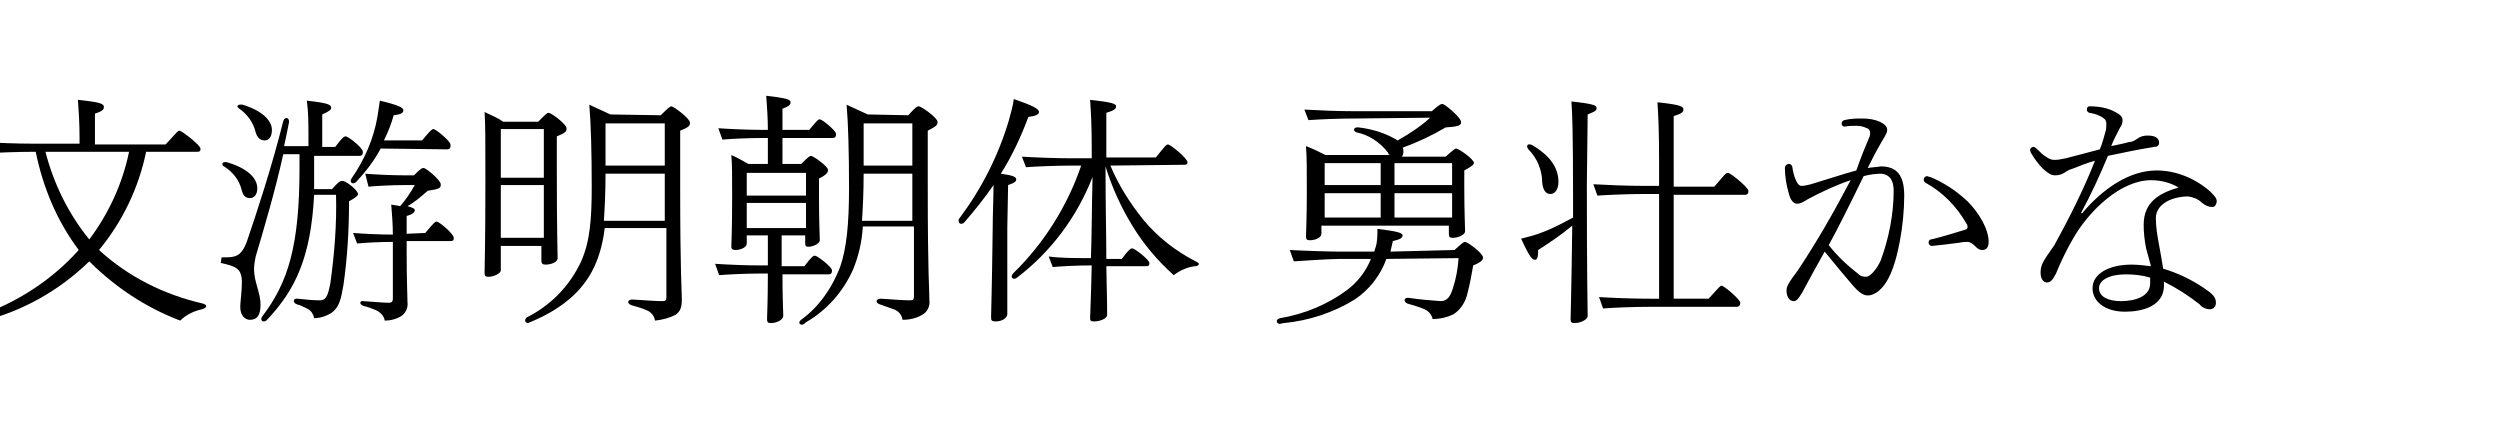
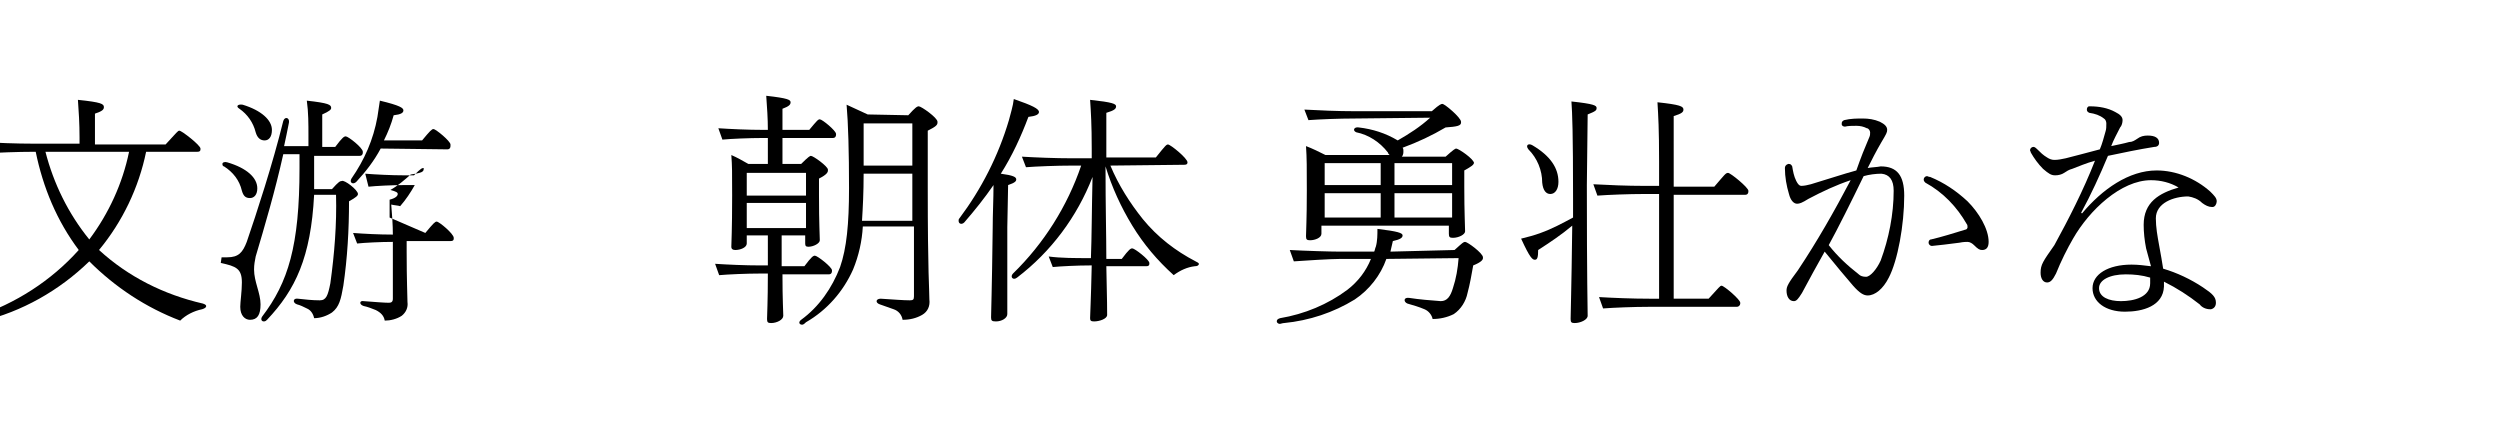
<svg xmlns="http://www.w3.org/2000/svg" version="1.1" id="レイヤー_1" x="0px" y="0px" viewBox="0 0 308 52" style="enable-background:new 0 0 308 52;" xml:space="preserve">
  <path d="M18,18.7c-0.9,4.4-2.9,8.6-5.8,12.1c3.6,3.3,8,5.5,12.8,6.6c0.3,0.1,0.4,0.2,0.4,0.3c0,0.2-0.2,0.3-0.5,0.4  c-1,0.2-2,0.7-2.7,1.4c-4.2-1.6-8-4.1-11.2-7.3c-3.7,3.6-8.3,6.2-13.3,7.4c-0.1,0-0.3,0.1-0.5,0.1s-0.3-0.1-0.4-0.3  c0-0.2,0.1-0.3,0.3-0.4c4.8-1.6,9.2-4.4,12.6-8.2C7,27.2,5.3,23.1,4.4,18.7H4.2c-2,0-4.6,0.1-6,0.2l-0.5-1.4  c1.9,0.1,4.3,0.2,6.5,0.2h5.6v-0.8c0-1.6-0.1-3.3-0.2-4.6c2.9,0.3,3.2,0.5,3.2,0.9c0,0.3-0.2,0.5-1.1,0.8v3.8h8.7  c1.4-1.5,1.5-1.7,1.7-1.7c0.3,0,2.6,1.8,2.6,2.2v0.1c0,0.2-0.1,0.3-0.4,0.3L18,18.7z M5.6,18.7c1,3.9,2.8,7.6,5.4,10.8  c2.4-3.2,4.1-6.9,4.9-10.8H5.6z" />
-   <path d="M44.1,23.9c0,0.2-0.2,0.4-1.1,0.9c0,3.5-0.2,7-0.7,10.4c-0.3,1.7-0.5,2.6-1.4,3.3c-0.6,0.4-1.4,0.7-2.2,0.7  c-0.1-0.5-0.4-1-0.9-1.2c-0.4-0.2-0.8-0.4-1.2-0.5c-0.6-0.2-0.5-0.8,0.1-0.7c0.9,0.1,1.8,0.2,2.7,0.2c0.8,0,1-0.6,1.3-2.1  c0.5-3.6,0.8-7.3,0.7-10.9h-2.7c-0.4,7.7-2.3,11.7-5.8,15.4c-0.1,0.1-0.2,0.2-0.4,0.2c-0.3,0-0.4-0.3-0.2-0.6  c3.2-4.2,4.6-8.7,4.6-18.3V19h-2c-1,4.5-2.3,8.9-3.4,12.6c-0.1,0.5-0.2,1-0.2,1.6c0,1.5,0.8,2.9,0.8,4.3c0,1.3-0.4,1.9-1.3,1.9  c-0.6,0-1.2-0.5-1.2-1.6c0-0.6,0.2-1.9,0.2-3c0-1.7-0.7-2-2.6-2.4l0.1-0.7c0.4,0,0.5,0,0.7,0c1.4,0,1.9-0.6,2.4-1.9  c1.2-3.5,3.2-9.6,4.5-14.9c0.2-0.6,0.8-0.4,0.7,0.2c-0.2,1-0.4,2-0.6,2.9h3v-1.3c0-1.4,0-2.9-0.2-4.3c2.7,0.3,3,0.5,3,0.9  c0,0.2-0.2,0.4-1.1,0.8v4h1.6c0.9-1.2,1.1-1.3,1.3-1.3c0.3,0,2.1,1.4,2.1,1.9v0.1c0,0.2-0.1,0.4-0.4,0.4h-5.6v1.7c0,0.9,0,1.7,0,2.4  h2.2c0.8-0.9,1-1,1.2-1C42.4,22.1,44.1,23.4,44.1,23.9L44.1,23.9z M27.4,20.2c0-0.2,0.3-0.3,0.6-0.2c2.4,0.7,3.7,1.9,3.7,3.2  c0,0.8-0.4,1.2-0.9,1.2s-0.8-0.2-1-0.9c-0.3-1.3-1.1-2.3-2.2-3C27.5,20.5,27.4,20.4,27.4,20.2z M29.9,12.9c2.3,0.7,3.6,1.9,3.6,3.1  c0,0.9-0.4,1.3-0.9,1.3s-0.9-0.3-1.1-1c-0.3-1.2-1-2.2-2-2.9C29,13.1,29.3,12.8,29.9,12.9z M46.9,18.3c-0.8,1.5-1.8,2.8-3,4.1  c-0.4,0.4-0.9,0.1-0.6-0.4c1.6-2.3,2.7-4.8,3.2-7.6c0.1-0.7,0.2-1.3,0.3-2c2.5,0.6,2.9,0.9,2.9,1.2s-0.3,0.5-1.2,0.6  c-0.3,1.1-0.7,2.1-1.2,3.1H52c1-1.2,1.2-1.4,1.4-1.4c0.3,0,2.1,1.5,2.1,1.9V18c0,0.2-0.1,0.4-0.4,0.4L46.9,18.3z M52.4,28.7  c1-1.2,1.2-1.4,1.4-1.4c0.3,0,2.1,1.5,2.1,2v0.1c0,0.2-0.1,0.3-0.4,0.3h-5.4V31c0,3.7,0.1,5.4,0.1,6.2c0.1,0.7-0.2,1.3-0.7,1.7  c-0.6,0.4-1.4,0.6-2.1,0.6c-0.1-0.6-0.5-1-1.1-1.3c-0.5-0.2-1-0.4-1.5-0.5c-0.6-0.2-0.5-0.7,0-0.6c1.3,0.1,2.6,0.2,3.1,0.2  c0.3,0,0.5-0.1,0.5-0.5v-7c-1.5,0-3.5,0.1-4.4,0.2l-0.5-1.3c1.3,0.1,3.2,0.2,4.9,0.2c0-1.2-0.1-2.5-0.2-3.7c0.4,0.1,0.8,0.1,1.1,0.2  c0.7-0.8,1.3-1.7,1.8-2.6h-1.3c-1.5,0-3.5,0.1-4.4,0.2L45,21.4c1.3,0.1,3.2,0.2,4.8,0.2H51c0.9-0.9,1-0.9,1.2-0.9  c0.3,0,2.1,1.5,2.1,2v0.1c0,0.4-0.3,0.5-1.6,0.7c-0.8,0.7-1.6,1.4-2.5,1.9c0.7,0.2,0.9,0.3,0.9,0.5s-0.2,0.5-1,0.7v2.2L52.4,28.7z" />
-   <path d="M61.7,30.3v3c0,0.4-0.9,0.8-1.5,0.8c-0.4,0-0.5-0.1-0.5-0.5c0-0.6,0.1-3.4,0.1-11.5c0-5.4,0-6.4-0.1-8.3  c0.8,0.4,1.6,0.7,2.3,1.2h4.3c1-1,1.1-1.1,1.3-1.1c0.3,0,2.2,1.4,2.2,1.9v0.1c0,0.3-0.2,0.5-1.2,0.9v4c0,7.7,0.1,10.4,0.1,11  c0,0.5-0.8,0.8-1.5,0.8c-0.3,0-0.5-0.1-0.5-0.5v-1.8H61.7z M61.7,15.9v6H67v-6H61.7z M67,29.3v-6.5h-5.3v6.5H67z M81.4,14.2  c1-1,1.2-1.1,1.3-1.1c0.3,0,2.3,1.5,2.3,2v0.1c0,0.3-0.2,0.5-1.2,0.9v7c0,10.7,0.2,12.5,0.2,13.8c0,1-0.2,1.5-0.8,1.9  c-0.8,0.4-1.6,0.6-2.5,0.7c-0.1-0.6-0.5-1.1-1.1-1.3c-0.4-0.2-1.1-0.4-1.8-0.6c-0.6-0.2-0.5-0.7,0.1-0.7c1.7,0.1,2.9,0.2,3.7,0.2  c0.4,0,0.5-0.1,0.5-0.5v-8.5h-7.6c-0.2,1.7-0.6,3.3-1.3,4.8c-1.5,3.2-4.3,5.3-7.9,6.8c-0.1,0-0.2,0.1-0.2,0.1  c-0.2,0-0.4-0.1-0.4-0.3s0.1-0.3,0.2-0.4c3-1.5,5.3-3.9,6.7-6.9c1.1-2.5,1.3-5.2,1.3-9.3s-0.1-7.8-0.3-10c0.9,0.4,1.7,0.8,2.6,1.2  L81.4,14.2z M81.9,27.2v-5.8h-7.3c0,2.4-0.1,4.2-0.2,5.8H81.9z M74.6,15.2v5.2h7.3v-5.2H74.6z" />
+   <path d="M44.1,23.9c0,0.2-0.2,0.4-1.1,0.9c0,3.5-0.2,7-0.7,10.4c-0.3,1.7-0.5,2.6-1.4,3.3c-0.6,0.4-1.4,0.7-2.2,0.7  c-0.1-0.5-0.4-1-0.9-1.2c-0.4-0.2-0.8-0.4-1.2-0.5c-0.6-0.2-0.5-0.8,0.1-0.7c0.9,0.1,1.8,0.2,2.7,0.2c0.8,0,1-0.6,1.3-2.1  c0.5-3.6,0.8-7.3,0.7-10.9h-2.7c-0.4,7.7-2.3,11.7-5.8,15.4c-0.1,0.1-0.2,0.2-0.4,0.2c-0.3,0-0.4-0.3-0.2-0.6  c3.2-4.2,4.6-8.7,4.6-18.3V19h-2c-1,4.5-2.3,8.9-3.4,12.6c-0.1,0.5-0.2,1-0.2,1.6c0,1.5,0.8,2.9,0.8,4.3c0,1.3-0.4,1.9-1.3,1.9  c-0.6,0-1.2-0.5-1.2-1.6c0-0.6,0.2-1.9,0.2-3c0-1.7-0.7-2-2.6-2.4l0.1-0.7c0.4,0,0.5,0,0.7,0c1.4,0,1.9-0.6,2.4-1.9  c1.2-3.5,3.2-9.6,4.5-14.9c0.2-0.6,0.8-0.4,0.7,0.2c-0.2,1-0.4,2-0.6,2.9h3v-1.3c0-1.4,0-2.9-0.2-4.3c2.7,0.3,3,0.5,3,0.9  c0,0.2-0.2,0.4-1.1,0.8v4h1.6c0.9-1.2,1.1-1.3,1.3-1.3c0.3,0,2.1,1.4,2.1,1.9v0.1c0,0.2-0.1,0.4-0.4,0.4h-5.6v1.7c0,0.9,0,1.7,0,2.4  h2.2c0.8-0.9,1-1,1.2-1C42.4,22.1,44.1,23.4,44.1,23.9L44.1,23.9z M27.4,20.2c0-0.2,0.3-0.3,0.6-0.2c2.4,0.7,3.7,1.9,3.7,3.2  c0,0.8-0.4,1.2-0.9,1.2s-0.8-0.2-1-0.9c-0.3-1.3-1.1-2.3-2.2-3C27.5,20.5,27.4,20.4,27.4,20.2z M29.9,12.9c2.3,0.7,3.6,1.9,3.6,3.1  c0,0.9-0.4,1.3-0.9,1.3s-0.9-0.3-1.1-1c-0.3-1.2-1-2.2-2-2.9C29,13.1,29.3,12.8,29.9,12.9z M46.9,18.3c-0.8,1.5-1.8,2.8-3,4.1  c-0.4,0.4-0.9,0.1-0.6-0.4c1.6-2.3,2.7-4.8,3.2-7.6c0.1-0.7,0.2-1.3,0.3-2c2.5,0.6,2.9,0.9,2.9,1.2s-0.3,0.5-1.2,0.6  c-0.3,1.1-0.7,2.1-1.2,3.1H52c1-1.2,1.2-1.4,1.4-1.4c0.3,0,2.1,1.5,2.1,1.9V18c0,0.2-0.1,0.4-0.4,0.4L46.9,18.3z M52.4,28.7  c1-1.2,1.2-1.4,1.4-1.4c0.3,0,2.1,1.5,2.1,2v0.1c0,0.2-0.1,0.3-0.4,0.3h-5.4V31c0,3.7,0.1,5.4,0.1,6.2c0.1,0.7-0.2,1.3-0.7,1.7  c-0.6,0.4-1.4,0.6-2.1,0.6c-0.1-0.6-0.5-1-1.1-1.3c-0.5-0.2-1-0.4-1.5-0.5c-0.6-0.2-0.5-0.7,0-0.6c1.3,0.1,2.6,0.2,3.1,0.2  c0.3,0,0.5-0.1,0.5-0.5v-7c-1.5,0-3.5,0.1-4.4,0.2l-0.5-1.3c1.3,0.1,3.2,0.2,4.9,0.2c0-1.2-0.1-2.5-0.2-3.7c0.4,0.1,0.8,0.1,1.1,0.2  c0.7-0.8,1.3-1.7,1.8-2.6h-1.3c-1.5,0-3.5,0.1-4.4,0.2L45,21.4c1.3,0.1,3.2,0.2,4.8,0.2H51c0.9-0.9,1-0.9,1.2-0.9  v0.1c0,0.4-0.3,0.5-1.6,0.7c-0.8,0.7-1.6,1.4-2.5,1.9c0.7,0.2,0.9,0.3,0.9,0.5s-0.2,0.5-1,0.7v2.2L52.4,28.7z" />
  <path d="M96.4,33.8c0,3.2,0.1,4.6,0.1,5.1s-0.8,0.9-1.5,0.9c-0.4,0-0.5-0.1-0.5-0.5c0-0.5,0.1-2.1,0.1-5.6h-0.9  c-1.7,0-4,0.1-5.1,0.2l-0.5-1.4c1.5,0.1,3.7,0.2,5.6,0.2h0.9V29H92v1c0,0.5-0.8,0.8-1.4,0.8c-0.3,0-0.5-0.1-0.5-0.4  c0-0.6,0.1-1.9,0.1-6.3c0-3,0-3.6-0.1-5c0.7,0.3,1.4,0.7,2.1,1.1h2.4V17H94c-1.7,0-4,0.1-5,0.2l-0.5-1.4C90,15.9,92.2,16,94,16h0.6  c0-1.4-0.1-2.8-0.2-4.2c2.7,0.3,3,0.5,3,0.8s-0.2,0.5-1,0.8V16h3.3c1-1.2,1.1-1.3,1.3-1.3c0.3,0,2,1.4,2,1.8v0.1  c0,0.2-0.1,0.4-0.4,0.4h-6.2v3.2h2.3c0.9-0.9,1.1-1,1.2-1c0.3,0,2.1,1.3,2.1,1.7V21c0,0.2-0.1,0.5-1.1,1v2c0,3.7,0.1,5,0.1,5.6  c0,0.4-0.8,0.8-1.4,0.8c-0.3,0-0.4-0.1-0.4-0.4v-1h-2.9v3.8h2.8c0.9-1.2,1.1-1.3,1.3-1.3c0.3,0,2.1,1.4,2.1,1.8v0.1  c0,0.2-0.1,0.4-0.4,0.4H96.4z M92,21.3v2.8h7.3v-2.8H92z M92,28.1h7.3V25H92V28.1z M111.9,14.2c0.9-1,1.1-1.1,1.3-1.1  c0.3,0,2.3,1.4,2.3,1.9v0.1c0,0.3-0.2,0.5-1.2,1v7c0,10.8,0.2,12.5,0.2,13.8c0.1,0.8-0.2,1.5-0.9,1.9c-0.7,0.4-1.5,0.6-2.4,0.6  c-0.1-0.6-0.5-1.1-1.1-1.3s-1.1-0.4-1.7-0.6c-0.6-0.2-0.5-0.7,0.1-0.7c1.6,0.1,2.8,0.2,3.6,0.2c0.4,0,0.5-0.1,0.5-0.5v-8.6h-6.3  c-0.1,1.8-0.5,3.6-1.2,5.3c-1.2,2.7-3.2,5-5.8,6.5C99,40,98.9,40,98.8,40c-0.3,0-0.5-0.3-0.1-0.6c2.2-1.6,3.8-3.9,4.8-6.5  c0.8-2.3,1.1-5.3,1.1-9.7c0-4.5-0.1-8-0.3-10.3c0.9,0.4,1.7,0.8,2.6,1.2L111.9,14.2z M112.4,27.2v-5.8h-6c0,2.3-0.1,4.2-0.2,5.8  H112.4z M106.4,15.2v5.2h6v-5.2H106.4z" />
  <path d="M124.1,28c0,7.3,0,9.9,0,10.7c0,0.5-0.7,0.9-1.4,0.9c-0.5,0-0.6-0.1-0.6-0.5c0-0.7,0.1-2.9,0.2-11c0-1.7,0.1-3.6,0.1-5.3  c-1.1,1.6-2.3,3.1-3.6,4.6c-0.3,0.3-0.7,0.2-0.7-0.2c0-0.1,0-0.2,0.1-0.3c2.7-3.6,4.8-7.7,6.1-12.1c0.2-0.8,0.5-1.7,0.6-2.6  c2.3,0.8,3.1,1.2,3.1,1.6c0,0.3-0.4,0.5-1.3,0.6c-0.9,2.4-2,4.8-3.4,7c1.5,0.2,1.9,0.4,1.9,0.7c0,0.2-0.1,0.4-1,0.7L124.1,28z   M136.8,20.4c1,2.4,2.4,4.6,4,6.6c1.8,2.2,4,3.9,6.5,5.2c0.2,0.1,0.4,0.2,0.4,0.3c0,0.2-0.2,0.3-0.5,0.3c-0.9,0.1-1.8,0.5-2.6,1.1  c-2-1.8-3.7-3.8-5.1-6.1c-1.4-2.3-2.5-4.7-3.3-7.3c0,5,0.1,8.7,0.1,11.4h1.9c0.9-1.2,1.1-1.3,1.3-1.3c0.3,0,2.1,1.4,2.1,1.8v0.1  c0,0.2-0.1,0.3-0.4,0.3h-4.9c0.1,4.2,0.1,5.7,0.1,6c0,0.5-1,0.8-1.6,0.8c-0.4,0-0.5-0.1-0.5-0.4c0-0.4,0.1-2,0.2-6.5h-0.2  c-1.5,0-3.6,0.1-4.6,0.2l-0.5-1.3c1.5,0.2,3.3,0.2,5,0.2h0.2c0.1-2.5,0.1-5.8,0.2-10c-1.9,4.9-5.1,9.2-9.3,12.4  c-0.5,0.4-0.9-0.1-0.5-0.5c3.8-3.7,6.7-8.3,8.4-13.3h-1.1c-1.9,0-4.4,0.1-5.7,0.2l-0.5-1.3c1.7,0.1,4.1,0.2,6.2,0.2h2.4v-1.2  c0-2.9-0.1-4.5-0.2-6c2.8,0.3,3.2,0.5,3.2,0.8s-0.2,0.5-1.2,0.8v5.5h6.1c1.2-1.5,1.3-1.6,1.5-1.6c0.3,0,2.4,1.7,2.4,2.2l0,0  c0,0.2-0.1,0.3-0.4,0.3L136.8,20.4z" />
  <path d="M179.2,30.8c1-0.9,1.1-1,1.3-1c0.3,0,2.2,1.4,2.2,1.9v0.1c0,0.2-0.2,0.5-1.2,0.9c-0.2,1.1-0.4,2.3-0.7,3.4  c-0.2,1-0.8,2-1.7,2.6c-0.8,0.4-1.7,0.6-2.6,0.6c-0.1-0.5-0.5-1-1-1.2c-0.7-0.3-1.4-0.5-2.1-0.7c-0.5-0.2-0.5-0.8,0.2-0.7  c1.3,0.2,2.6,0.3,3.9,0.4c0.8,0,1.2-0.6,1.5-1.6c0.4-1.2,0.6-2.4,0.7-3.7l-8.9,0.1c-0.7,2-2.1,3.8-3.9,5c-2.6,1.6-5.6,2.6-8.7,2.9  c-0.2,0-0.4,0.1-0.5,0.1c-0.3,0-0.4-0.2-0.4-0.3c0-0.2,0.1-0.3,0.4-0.4c3-0.5,5.9-1.7,8.3-3.5c1.3-1,2.3-2.3,2.9-3.8h-3.8  c-1.2,0-4.3,0.2-5.7,0.3l-0.5-1.4c1.8,0.1,5,0.2,6.2,0.2h4.2c0.1-0.2,0.1-0.4,0.2-0.6c0.2-0.7,0.2-1.5,0.2-2.2  c2.5,0.3,3.1,0.5,3.1,0.8s-0.3,0.5-1.2,0.7c-0.1,0.4-0.2,0.9-0.3,1.3L179.2,30.8z M166.9,14.6c-1.9,0-4.4,0.1-5.7,0.2l-0.5-1.3  c1.8,0.1,4.1,0.2,6.2,0.2h9.5c1-0.9,1.2-0.9,1.3-0.9c0.3,0,2.3,1.7,2.3,2.2v0.1c0,0.4-0.5,0.5-1.9,0.6c-1.7,1-3.4,1.8-5.3,2.5  c0.1,0.1,0.1,0.3,0.1,0.4c0,0.2,0,0.5-0.2,0.7h5.4c1-0.9,1.2-1,1.3-1c0.3,0,2.2,1.3,2.2,1.8V20c0,0.3-0.3,0.5-1.2,1v2  c0,3.2,0.1,4.9,0.1,5.5c0,0.4-0.8,0.8-1.5,0.8c-0.4,0-0.5-0.1-0.5-0.5v-1h-15.7v1c0,0.5-0.8,0.8-1.4,0.8c-0.4,0-0.5-0.1-0.5-0.5  c0-0.6,0.1-2,0.1-5.6c0-2.9,0-4-0.1-5.5c0.8,0.3,1.6,0.7,2.4,1.1h7.9c-0.1-0.1-0.2-0.2-0.2-0.3c-1-1.3-2.4-2.2-3.9-2.5  c-0.5-0.2-0.3-0.7,0.3-0.6c1.7,0.2,3.3,0.7,4.8,1.6c1.4-0.8,2.8-1.7,4-2.8L166.9,14.6z M163.2,20.1v2.7h6.9v-2.7H163.2z M163.2,26.8  h6.9v-3h-6.9V26.8z M171.8,20.1v2.7h7.1v-2.7H171.8z M178.9,26.8v-3h-7.1v3H178.9z" />
  <path d="M195.5,22.8c0,11.8,0.1,15.2,0.1,16.1c0,0.5-0.9,0.9-1.6,0.9c-0.4,0-0.5-0.1-0.5-0.5c0-0.8,0.1-3.3,0.2-11.5  c-1.3,1.1-2.8,2.1-4.2,3c0,0.9-0.1,1.2-0.4,1.2c-0.3,0-0.6-0.2-1.7-2.6c0.8-0.2,1.6-0.4,2.4-0.7c1.4-0.5,2.7-1.2,4-1.9v-2.3  c0-8.2-0.1-10.6-0.2-12c2.8,0.3,3.1,0.5,3.1,0.8s-0.1,0.4-1.1,0.8L195.5,22.8z M188.3,18.4c-0.4-0.5,0-0.8,0.5-0.5  c2.2,1.3,3.2,2.8,3.2,4.5c0,0.9-0.4,1.5-1,1.5c-0.5,0-0.9-0.4-1-1.4C190,21,189.4,19.5,188.3,18.4L188.3,18.4z M211.2,23  c1.3-1.5,1.4-1.7,1.7-1.7s2.5,1.8,2.5,2.2v0.1c0,0.2-0.1,0.4-0.4,0.4h-8.8v12.8h4.3c1.3-1.4,1.4-1.6,1.6-1.6c0.3,0,2.3,1.7,2.3,2.1  v0.1c0,0.2-0.2,0.4-0.4,0.4h-10.8c-1.9,0-4.4,0.1-5.7,0.2l-0.5-1.4c1.7,0.1,4.1,0.2,6.2,0.2h1.2V23.9h-1.8c-1.9,0-4.5,0.1-5.8,0.2  l-0.5-1.4c1.8,0.1,4.2,0.2,6.3,0.2h1.8v-3c0-4-0.1-5.6-0.2-7.3c2.8,0.3,3.2,0.5,3.2,0.9c0,0.3-0.2,0.5-1.2,0.8V23H211.2z" />
  <path d="M230.3,16.9c0.1-0.2,0.1-0.4,0.1-0.6s-0.2-0.5-0.4-0.5c-0.4-0.2-0.8-0.3-1.3-0.3s-1,0-1.4,0.1c-0.2,0-0.4-0.1-0.4-0.3  c0,0,0,0,0-0.1c0-0.2,0.1-0.3,0.3-0.4c0.8-0.2,1.6-0.2,2.3-0.2s1.4,0.1,2.1,0.4c0.6,0.3,0.9,0.6,0.9,1c0,0.3-0.1,0.5-0.7,1.5  c-0.7,1.2-1.2,2.2-1.7,3.2c0.5-0.1,1.1-0.1,1.6-0.2c2,0,2.9,1.1,2.9,3.6c0,3.6-0.8,8-1.9,10.1c-0.7,1.4-1.7,2.2-2.6,2.2  c-0.5,0-1-0.3-1.8-1.2c-0.7-0.8-2.2-2.6-3.5-4.2c-0.9,1.6-1.9,3.4-2.8,5.1c-0.5,0.8-0.7,1-1,1c-0.6,0-0.9-0.6-0.9-1.3  c0-0.5,0.2-0.9,1.4-2.5c2.4-3.6,4.5-7.3,6.5-11.1c-1.8,0.6-3.5,1.4-5.2,2.3c-0.8,0.5-1.1,0.6-1.4,0.6c-0.4,0-0.8-0.4-1-1.2  c-0.3-1-0.5-2.1-0.5-3.2c0-0.2,0.1-0.4,0.4-0.5c0,0,0,0,0.1,0c0.2,0,0.3,0.1,0.4,0.3c0.1,0.6,0.2,1.2,0.5,1.8  c0.2,0.4,0.4,0.6,0.6,0.6c0.4,0,0.8-0.1,1.2-0.2c1.7-0.5,4.1-1.3,5.6-1.7C229.3,19.3,229.7,18.3,230.3,16.9z M229,33.8  c0.2,0.2,0.5,0.3,0.9,0.3c0.5,0,1.3-0.9,1.8-2c1-2.7,1.6-5.7,1.6-8.6c0-1.3-0.5-2-1.5-2.1c-0.7,0-1.5,0.1-2.2,0.3  c-1.5,3.1-3.2,6.5-4.3,8.5C226.4,31.6,227.6,32.7,229,33.8z M237.9,29.5c1.3-0.3,2.9-0.8,4.2-1.2c0.2,0,0.3-0.2,0.3-0.3  c0-0.1,0-0.3-0.1-0.4c-1.2-2.1-2.9-3.9-5.1-5.1c-0.1-0.1-0.2-0.2-0.2-0.4c0-0.2,0.2-0.4,0.4-0.4l0,0c0.1,0,0.2,0.1,0.4,0.1  c1.7,0.7,3.2,1.7,4.6,3c1.4,1.4,2.6,3.4,2.6,5c0,0.7-0.3,1-0.8,1c-0.3,0-0.5-0.1-1-0.6c-0.2-0.2-0.5-0.4-0.8-0.4c-0.2,0-0.5,0-1,0.1  c-1.4,0.2-2.5,0.3-3.4,0.4c-0.2,0-0.4-0.2-0.4-0.4l0,0C237.6,29.7,237.7,29.5,237.9,29.5L237.9,29.5z" />
  <path d="M264.4,30.6c-0.2-1-0.3-2-0.3-2.9c0-2.8,1.9-3.9,4.3-4.6c-1-0.6-2.2-0.9-3.4-0.9c-3.7,0-7.6,3.7-9.6,7.2  c-0.7,1.2-1.5,2.8-2.1,4.3c-0.4,0.8-0.7,1.1-1.1,1.1c-0.5,0-0.8-0.5-0.8-1.2c0-1,0.3-1.4,1.7-3.4c1.7-3.1,3.6-6.8,5-10.4  c-1.1,0.3-2,0.7-2.8,1c-0.4,0.1-0.7,0.3-1,0.5s-0.7,0.3-1.1,0.3c-0.5,0-0.8-0.2-1.5-0.8c-0.6-0.6-1.1-1.3-1.5-2  c0-0.1-0.1-0.2-0.1-0.3c0-0.2,0.2-0.4,0.4-0.4l0,0c0.1,0,0.2,0,0.5,0.3c0.4,0.4,0.7,0.7,1.2,1c0.3,0.2,0.6,0.3,0.9,0.3  c0.5,0,0.9-0.1,1.4-0.2c1.2-0.3,2.3-0.6,4.2-1.1c0.3-0.7,0.5-1.5,0.7-2.2c0.1-0.3,0.1-0.6,0.1-1c0-0.2-0.1-0.5-0.3-0.6  c-0.5-0.4-1.1-0.6-1.8-0.7c-0.2-0.1-0.3-0.2-0.3-0.4s0.1-0.4,0.3-0.4c0,0,0,0,0.1,0c1.1,0,2.2,0.2,3.1,0.7c0.6,0.3,0.9,0.6,0.9,1  c0,0.3-0.1,0.7-0.3,0.9c-0.4,0.8-0.8,1.5-1.1,2.3c0.9-0.2,1.5-0.3,2.2-0.5c0.4,0,0.7-0.2,1-0.4c0.4-0.3,0.8-0.4,1.3-0.4  c0.9,0,1.4,0.3,1.4,0.9c0,0.3-0.2,0.5-0.6,0.5c-1.9,0.3-3.8,0.7-5.7,1.1c-1,2.4-2.1,4.8-3.3,7l0.1,0.1c2.5-3,5.8-5.3,9.2-5.3  c2.4,0,4.8,1,6.6,2.6c0.5,0.5,0.8,0.8,0.8,1.2c0,0.3-0.2,0.7-0.5,0.7h-0.1c-0.4,0-0.8-0.2-1.2-0.5c-0.5-0.5-1.1-0.7-1.7-0.8  c-1.8,0-4,0.8-4,2.7c0,1.1,0.2,2.2,0.4,3.3c0.2,1.1,0.4,2.2,0.5,2.9c1.7,0.5,3.4,1.3,4.9,2.3c1.2,0.8,1.6,1.2,1.6,1.9  c0,0.4-0.2,0.7-0.6,0.8c0,0,0,0-0.1,0c-0.5,0-1-0.2-1.3-0.6c-1.4-1.1-2.8-2-4.4-2.8c0,0.2,0,0.4,0,0.6c-0.1,2.4-2.6,3.1-4.8,3.1  c-2.4,0-4-1.2-4-2.9s1.9-2.9,4.8-2.9c0.8,0,1.6,0.1,2.4,0.2L264.4,30.6z M261.9,33.8c-2,0-3.3,0.7-3.3,1.7c0,1.1,1.2,1.6,2.7,1.6  c1.6,0,3.6-0.5,3.6-2.2c0-0.2,0-0.4,0-0.7C263.9,33.9,262.9,33.8,261.9,33.8z" />
</svg>